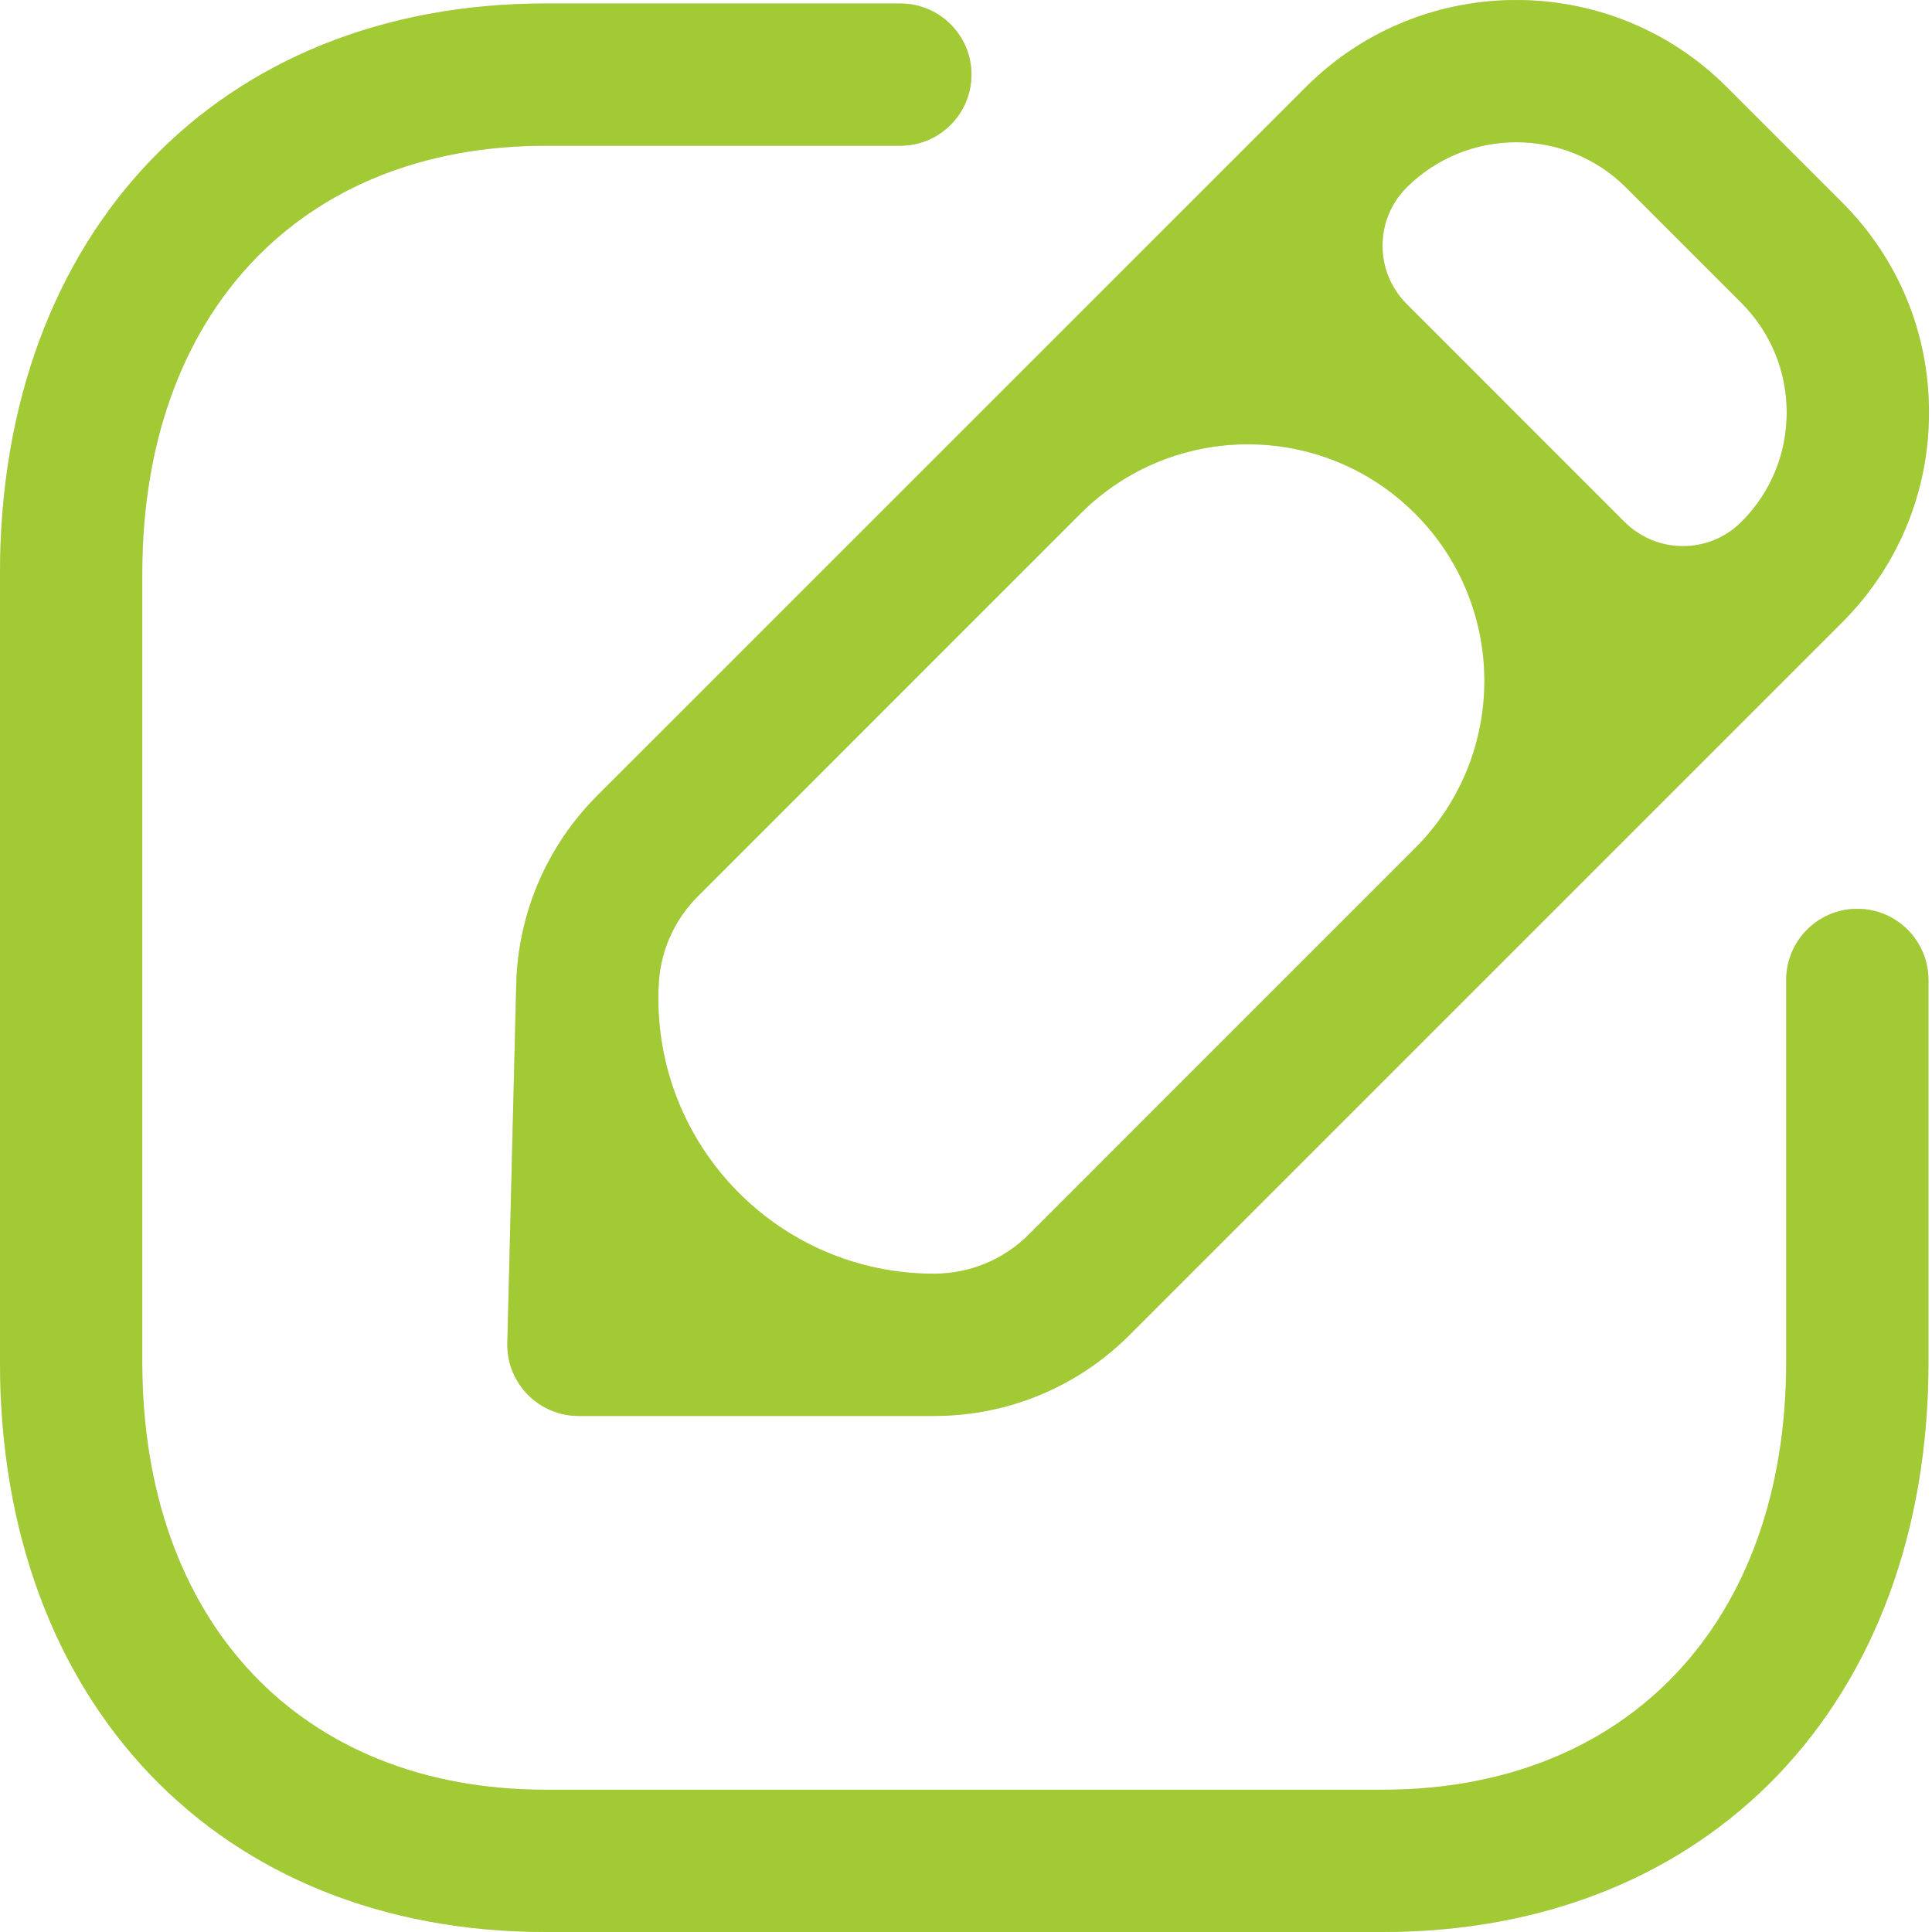
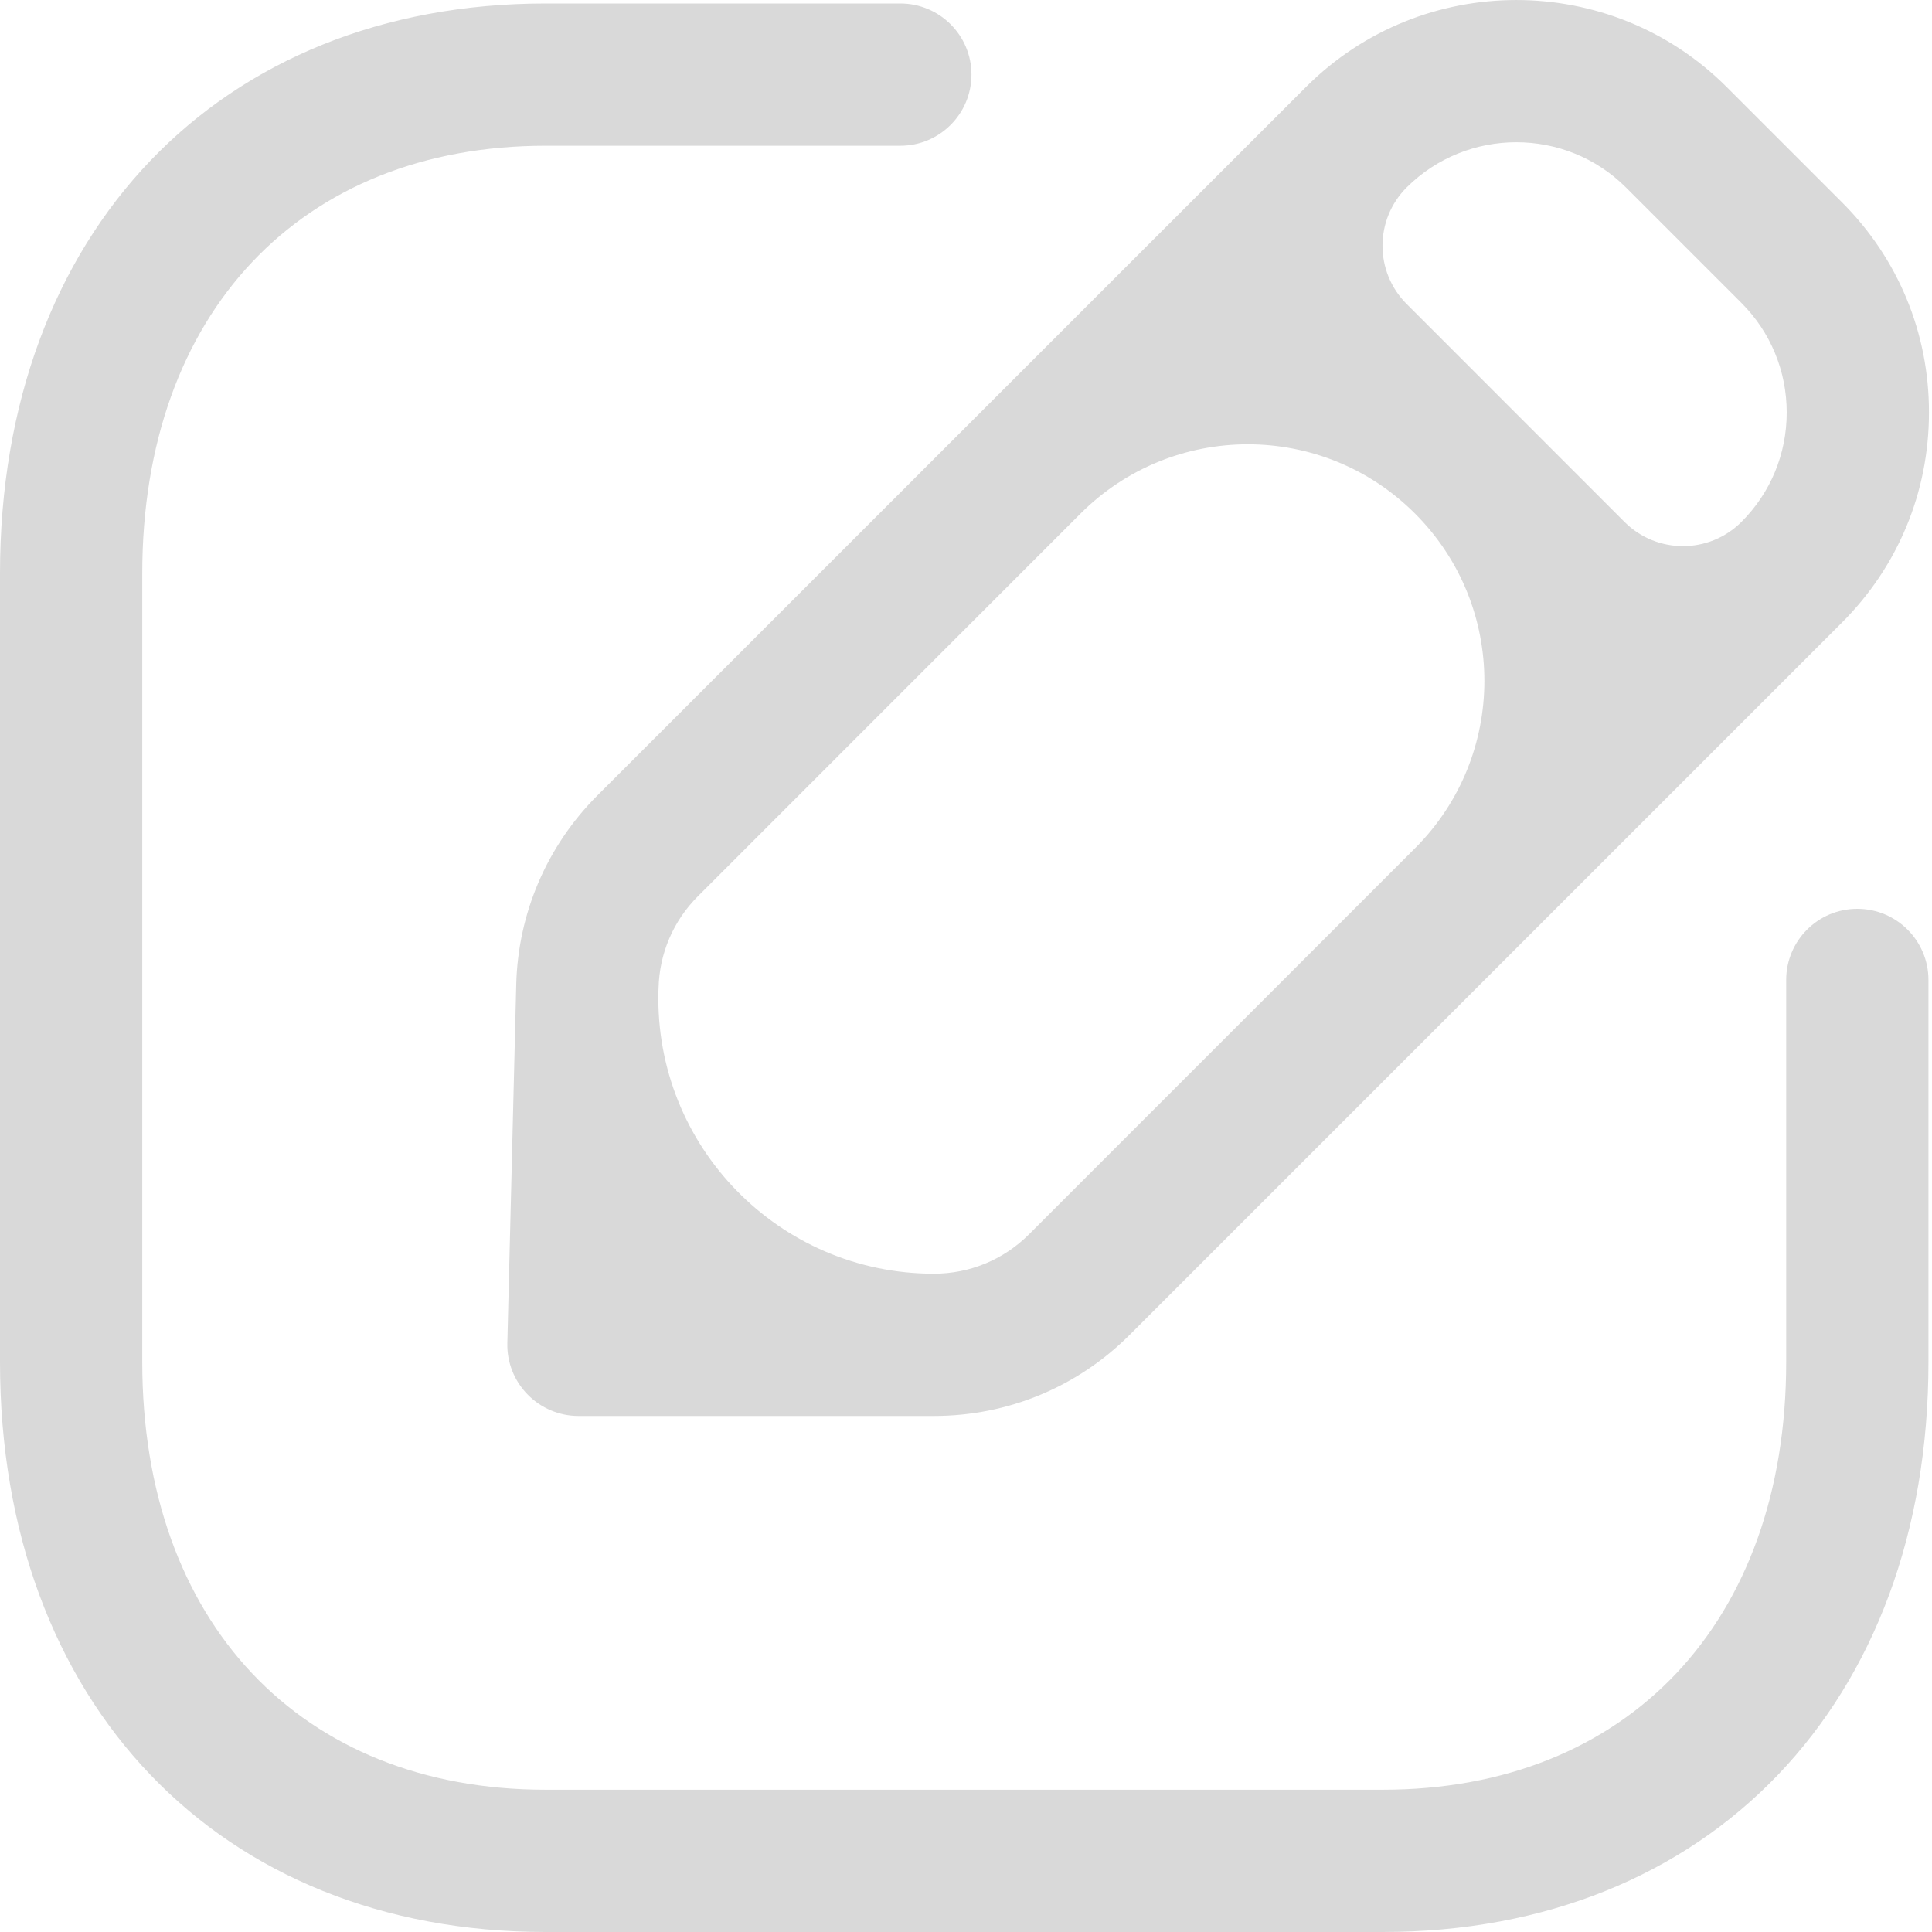
<svg xmlns="http://www.w3.org/2000/svg" width="30" height="30" viewBox="0 0 30 30" fill="none">
  <path fill-rule="evenodd" clip-rule="evenodd" d="M13.98 0.054C14.59 0.054 15.085 0.548 15.085 1.158C15.085 1.768 14.59 2.263 13.98 2.263H8.473C4.668 2.263 2.209 4.87 2.209 8.904V21.149C2.209 25.184 4.668 27.791 8.473 27.791H21.47C25.276 27.791 27.736 25.184 27.736 21.149V15.217C27.736 14.607 28.23 14.112 28.84 14.112C29.45 14.112 29.945 14.607 29.945 15.217V21.149C29.945 26.443 26.538 30 21.47 30H8.473C3.405 30 0 26.443 0 21.149V8.904C0 3.611 3.405 0.054 8.473 0.054H13.98ZM26.809 1.348L28.601 3.14C29.474 4.012 29.955 5.171 29.953 6.406C29.953 7.64 29.473 8.797 28.601 9.668L17.541 20.728C16.73 21.539 15.649 21.987 14.5 21.987H8.982C8.685 21.987 8.399 21.866 8.192 21.653C7.984 21.441 7.87 21.153 7.878 20.854L8.016 15.288C8.044 14.181 8.491 13.139 9.274 12.354L20.282 1.348C22.082 -0.449 25.009 -0.449 26.809 1.348ZM21.973 7.975C20.539 6.54 18.213 6.541 16.778 7.975L10.837 13.917C10.455 14.299 10.239 14.805 10.226 15.343L10.224 15.394C10.164 17.797 12.096 19.778 14.5 19.778C15.059 19.778 15.584 19.561 15.98 19.165L21.974 13.17C23.408 11.735 23.408 9.41 21.973 7.975ZM21.843 2.91C21.343 3.41 21.342 4.22 21.842 4.72L25.225 8.104C25.726 8.605 26.538 8.606 27.04 8.105C27.494 7.652 27.744 7.048 27.744 6.406C27.744 5.762 27.494 5.157 27.04 4.703L25.247 2.91C24.309 1.975 22.783 1.975 21.843 2.91Z" fill="#D9D9D9" />
-   <path fill-rule="evenodd" clip-rule="evenodd" d="M13.98 0.054C14.59 0.054 15.085 0.548 15.085 1.158C15.085 1.768 14.59 2.263 13.98 2.263H8.473C4.668 2.263 2.209 4.87 2.209 8.904V21.149C2.209 25.184 4.668 27.791 8.473 27.791H21.47C25.276 27.791 27.736 25.184 27.736 21.149V15.217C27.736 14.607 28.23 14.112 28.84 14.112C29.45 14.112 29.945 14.607 29.945 15.217V21.149C29.945 26.443 26.538 30 21.47 30H8.473C3.405 30 0 26.443 0 21.149V8.904C0 3.611 3.405 0.054 8.473 0.054H13.98ZM26.809 1.348L28.601 3.14C29.474 4.012 29.955 5.171 29.953 6.406C29.953 7.64 29.473 8.797 28.601 9.668L17.541 20.728C16.73 21.539 15.649 21.987 14.5 21.987H8.982C8.685 21.987 8.399 21.866 8.192 21.653C7.984 21.441 7.87 21.153 7.878 20.854L8.016 15.288C8.044 14.181 8.491 13.139 9.274 12.354L20.282 1.348C22.082 -0.449 25.009 -0.449 26.809 1.348ZM21.973 7.975C20.539 6.54 18.213 6.541 16.778 7.975L10.837 13.917C10.455 14.299 10.239 14.805 10.226 15.343L10.224 15.394C10.164 17.797 12.096 19.778 14.5 19.778C15.059 19.778 15.584 19.561 15.98 19.165L21.974 13.17C23.408 11.735 23.408 9.41 21.973 7.975ZM21.843 2.91C21.343 3.41 21.342 4.22 21.842 4.72L25.225 8.104C25.726 8.605 26.538 8.606 27.04 8.105C27.494 7.652 27.744 7.048 27.744 6.406C27.744 5.762 27.494 5.157 27.04 4.703L25.247 2.91C24.309 1.975 22.783 1.975 21.843 2.91Z" fill="#a2ca35" />
</svg>